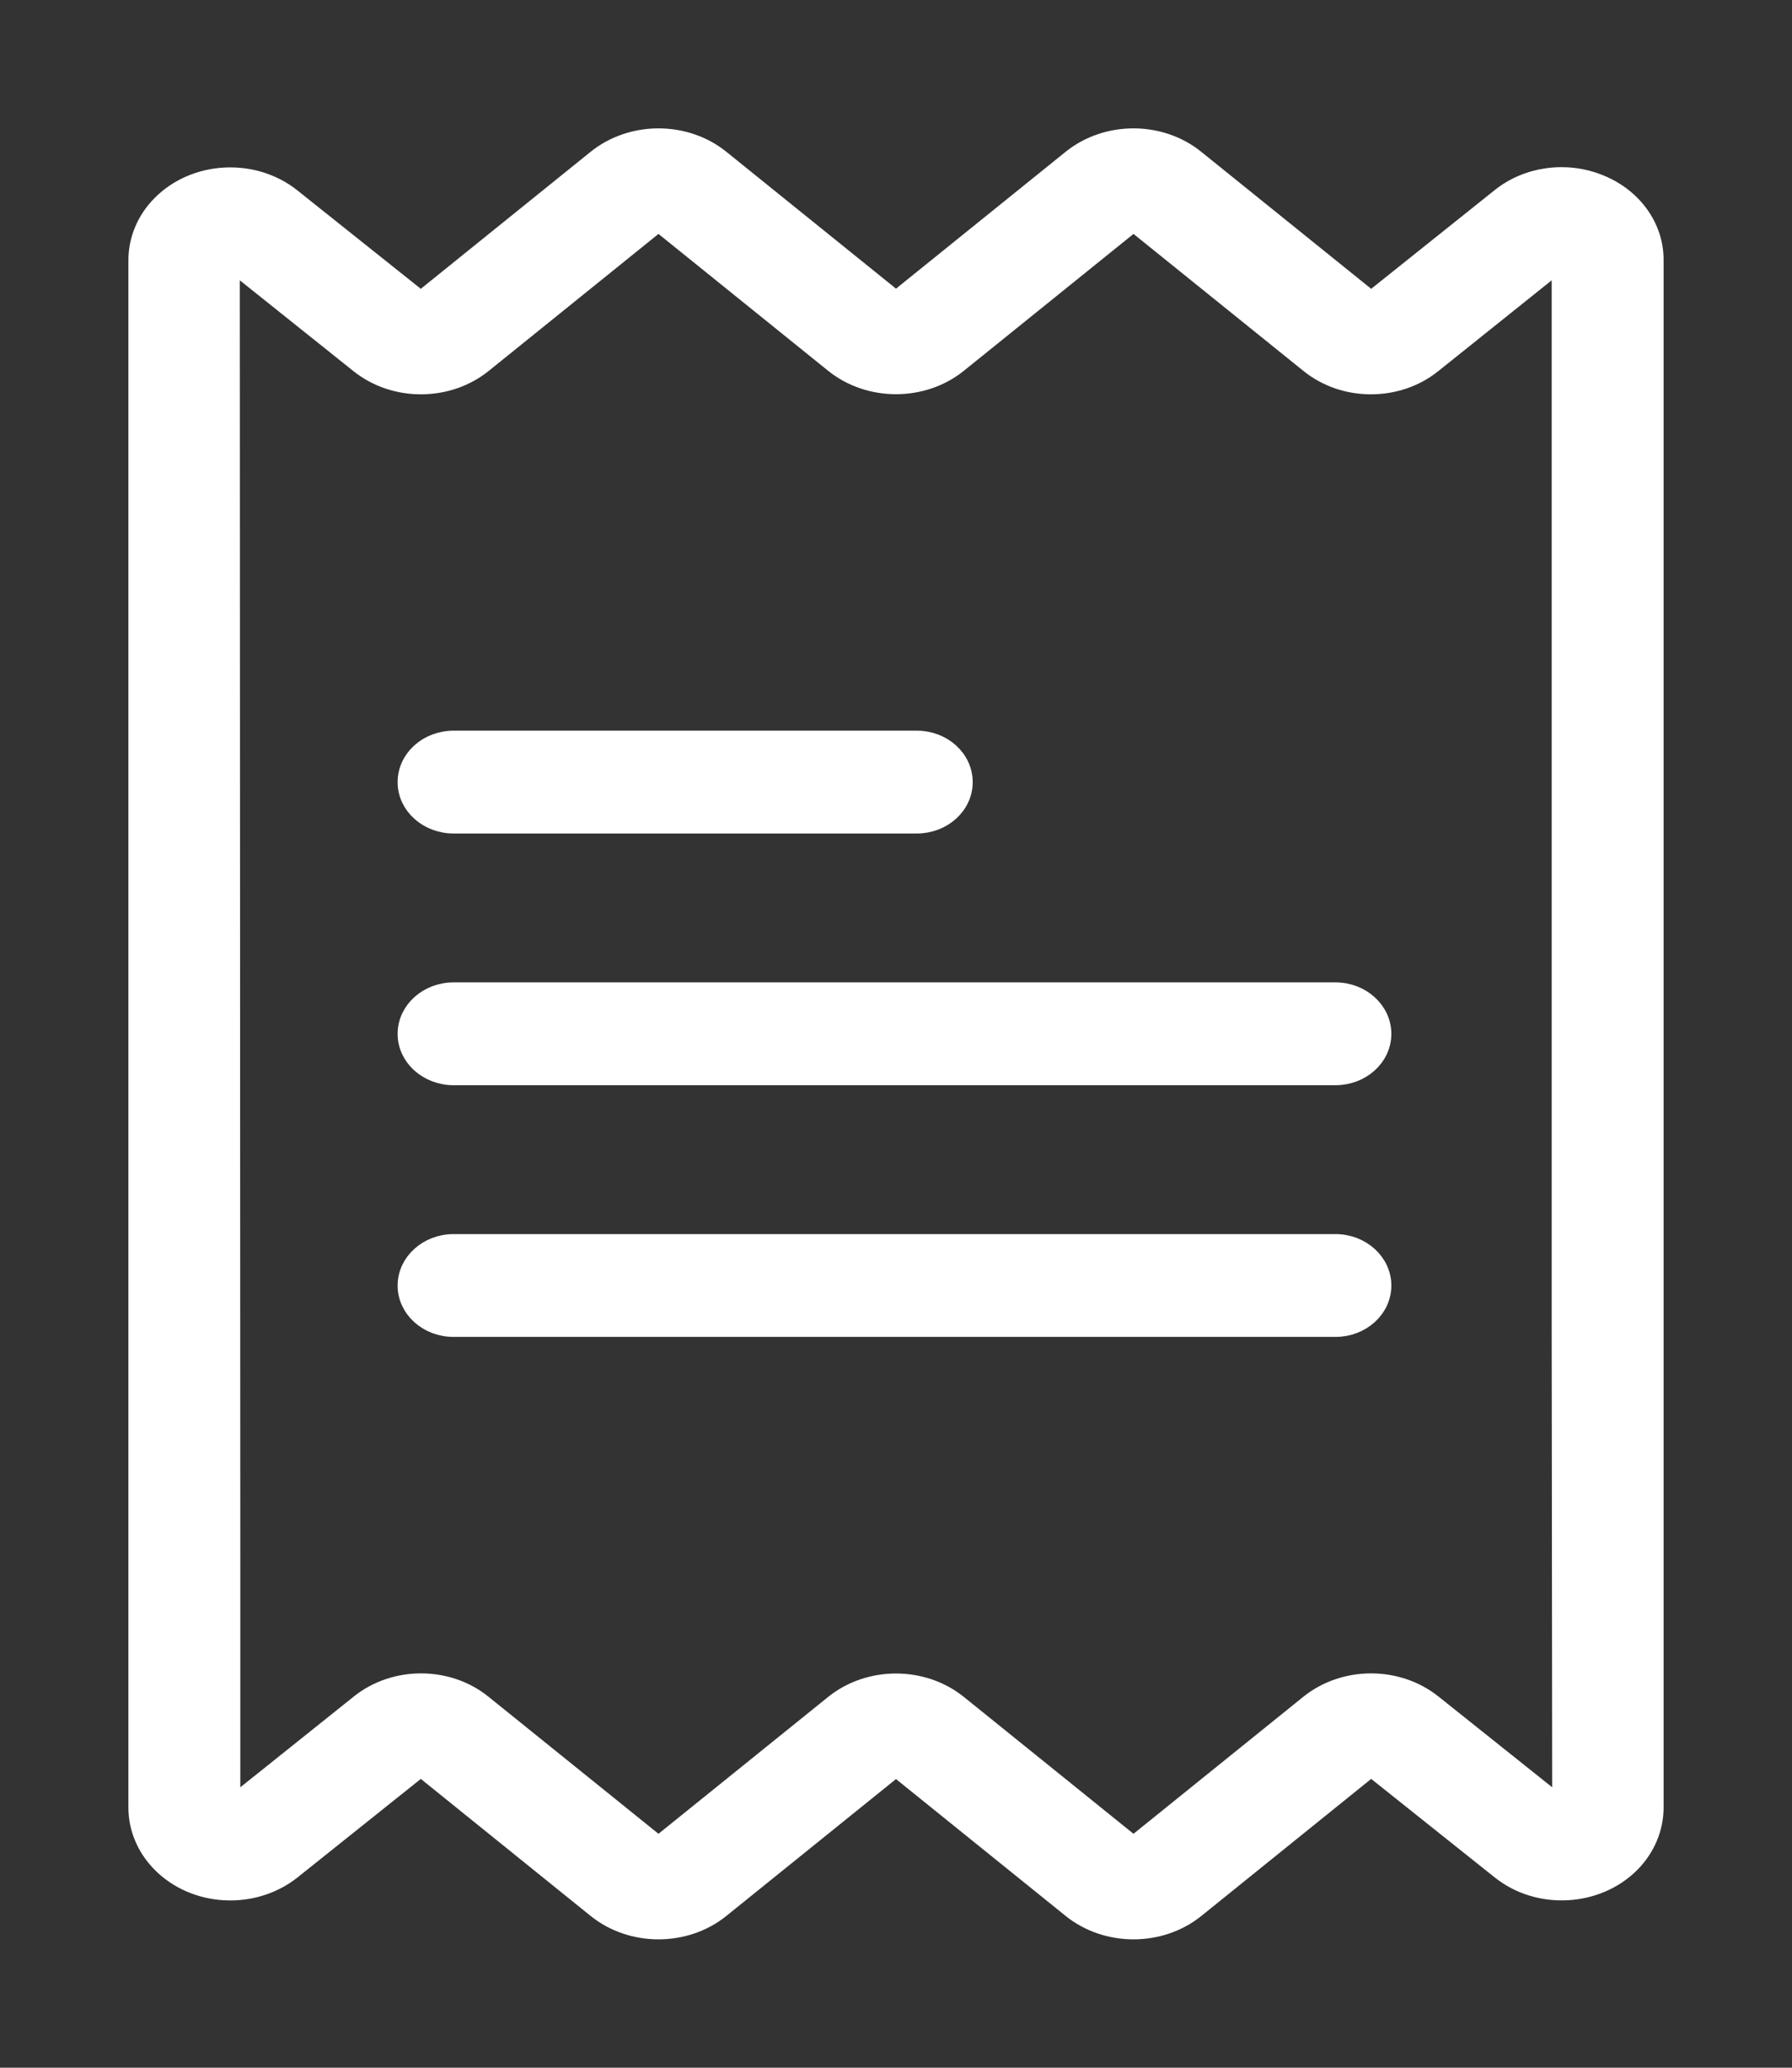
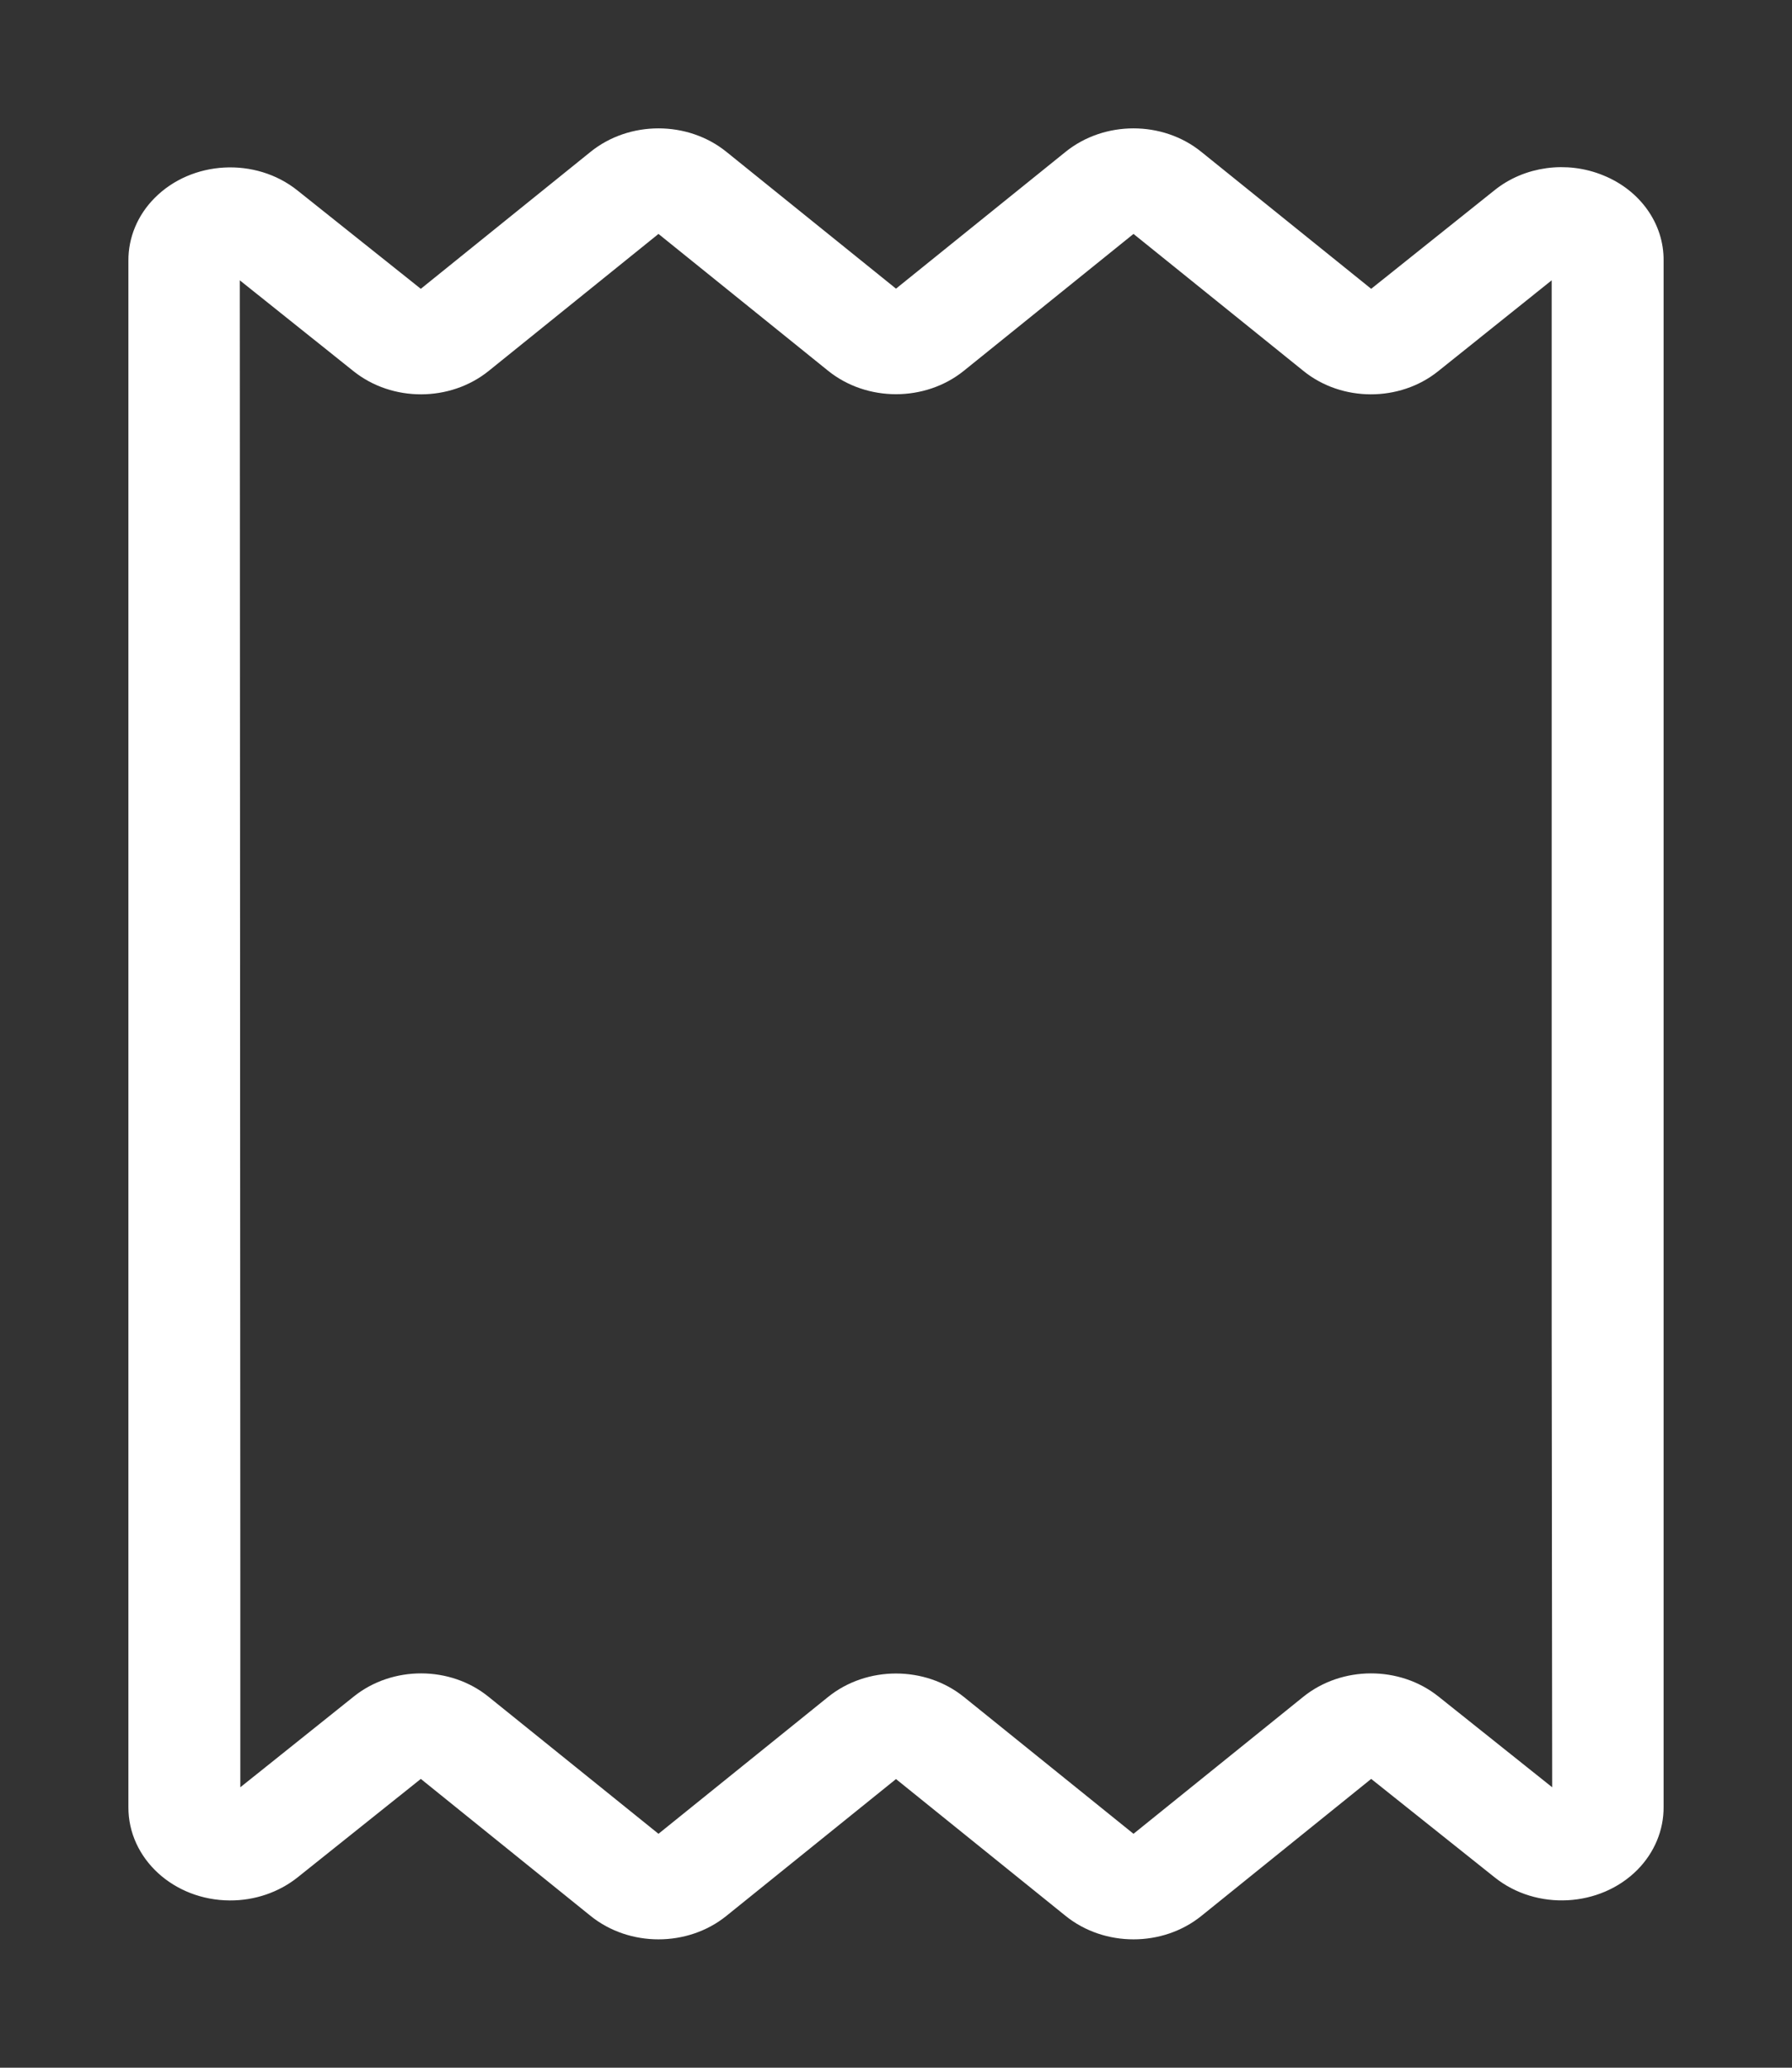
<svg xmlns="http://www.w3.org/2000/svg" width="13" height="15" viewBox="0 0 13 15" fill="none">
  <rect x="0" y="0" width="13" height="15" fill="#333333" stroke="none" />
  <g clip-path="url(#clip0_368_6569)">
    <path d="M11.606 1.336C11.364 1.236 11.08 1.275 10.883 1.435L9.947 2.183L8.672 1.155C8.417 0.948 8.029 0.948 7.773 1.155L6.5 2.182L5.227 1.155C4.971 0.948 4.583 0.948 4.327 1.155L3.053 2.183L2.115 1.435C1.839 1.214 1.415 1.236 1.169 1.486C1.059 1.597 0.999 1.742 1 1.891V13.109C0.998 13.443 1.296 13.716 1.667 13.718C1.833 13.719 1.993 13.664 2.117 13.565L3.053 12.817L4.327 13.845C4.583 14.052 4.971 14.052 5.227 13.845L6.5 12.818L7.773 13.845C8.029 14.052 8.417 14.052 8.673 13.845L9.947 12.817L10.885 13.565C11.161 13.787 11.585 13.764 11.831 13.515C11.941 13.403 12.001 13.258 12 13.109V1.891C12.003 1.652 11.848 1.434 11.606 1.336ZM10.393 12.361C10.137 12.156 9.752 12.157 9.497 12.363L8.223 13.391L6.95 12.364C6.694 12.157 6.306 12.157 6.05 12.364L4.777 13.391L3.502 12.363C3.249 12.157 2.864 12.156 2.609 12.361L1.675 13.108V11.486L1.671 1.891L2.607 2.639C2.863 2.844 3.248 2.843 3.503 2.637L4.777 1.609L6.05 2.636C6.306 2.843 6.694 2.843 6.95 2.636L8.223 1.609L9.498 2.637C9.751 2.843 10.136 2.844 10.391 2.639L11.325 1.891V9.602L11.329 13.108L10.393 12.361Z" fill="white" stroke="white" stroke-width="0.137" />
-     <path d="M9.688 7.195H3.291C3.104 7.195 2.953 7.332 2.953 7.5C2.953 7.668 3.104 7.804 3.291 7.804H9.688C9.874 7.804 10.025 7.668 10.025 7.5C10.025 7.332 9.874 7.195 9.688 7.195Z" fill="white" stroke="white" stroke-width="0.137" />
-     <path d="M6.651 5.369H3.291C3.104 5.369 2.953 5.505 2.953 5.674C2.953 5.842 3.104 5.978 3.291 5.978H6.651C6.837 5.978 6.988 5.842 6.988 5.674C6.988 5.505 6.837 5.369 6.651 5.369Z" fill="white" stroke="white" stroke-width="0.137" />
-     <path d="M9.688 9.021H3.291C3.104 9.021 2.953 9.158 2.953 9.326C2.953 9.494 3.104 9.63 3.291 9.63H9.688C9.874 9.63 10.025 9.494 10.025 9.326C10.025 9.158 9.874 9.021 9.688 9.021Z" fill="white" stroke="white" stroke-width="0.137" />
  </g>
  <defs>
    <clipPath id="clip0_368_6569">
      <rect width="13" height="15" fill="white" />
    </clipPath>
  </defs>
</svg>